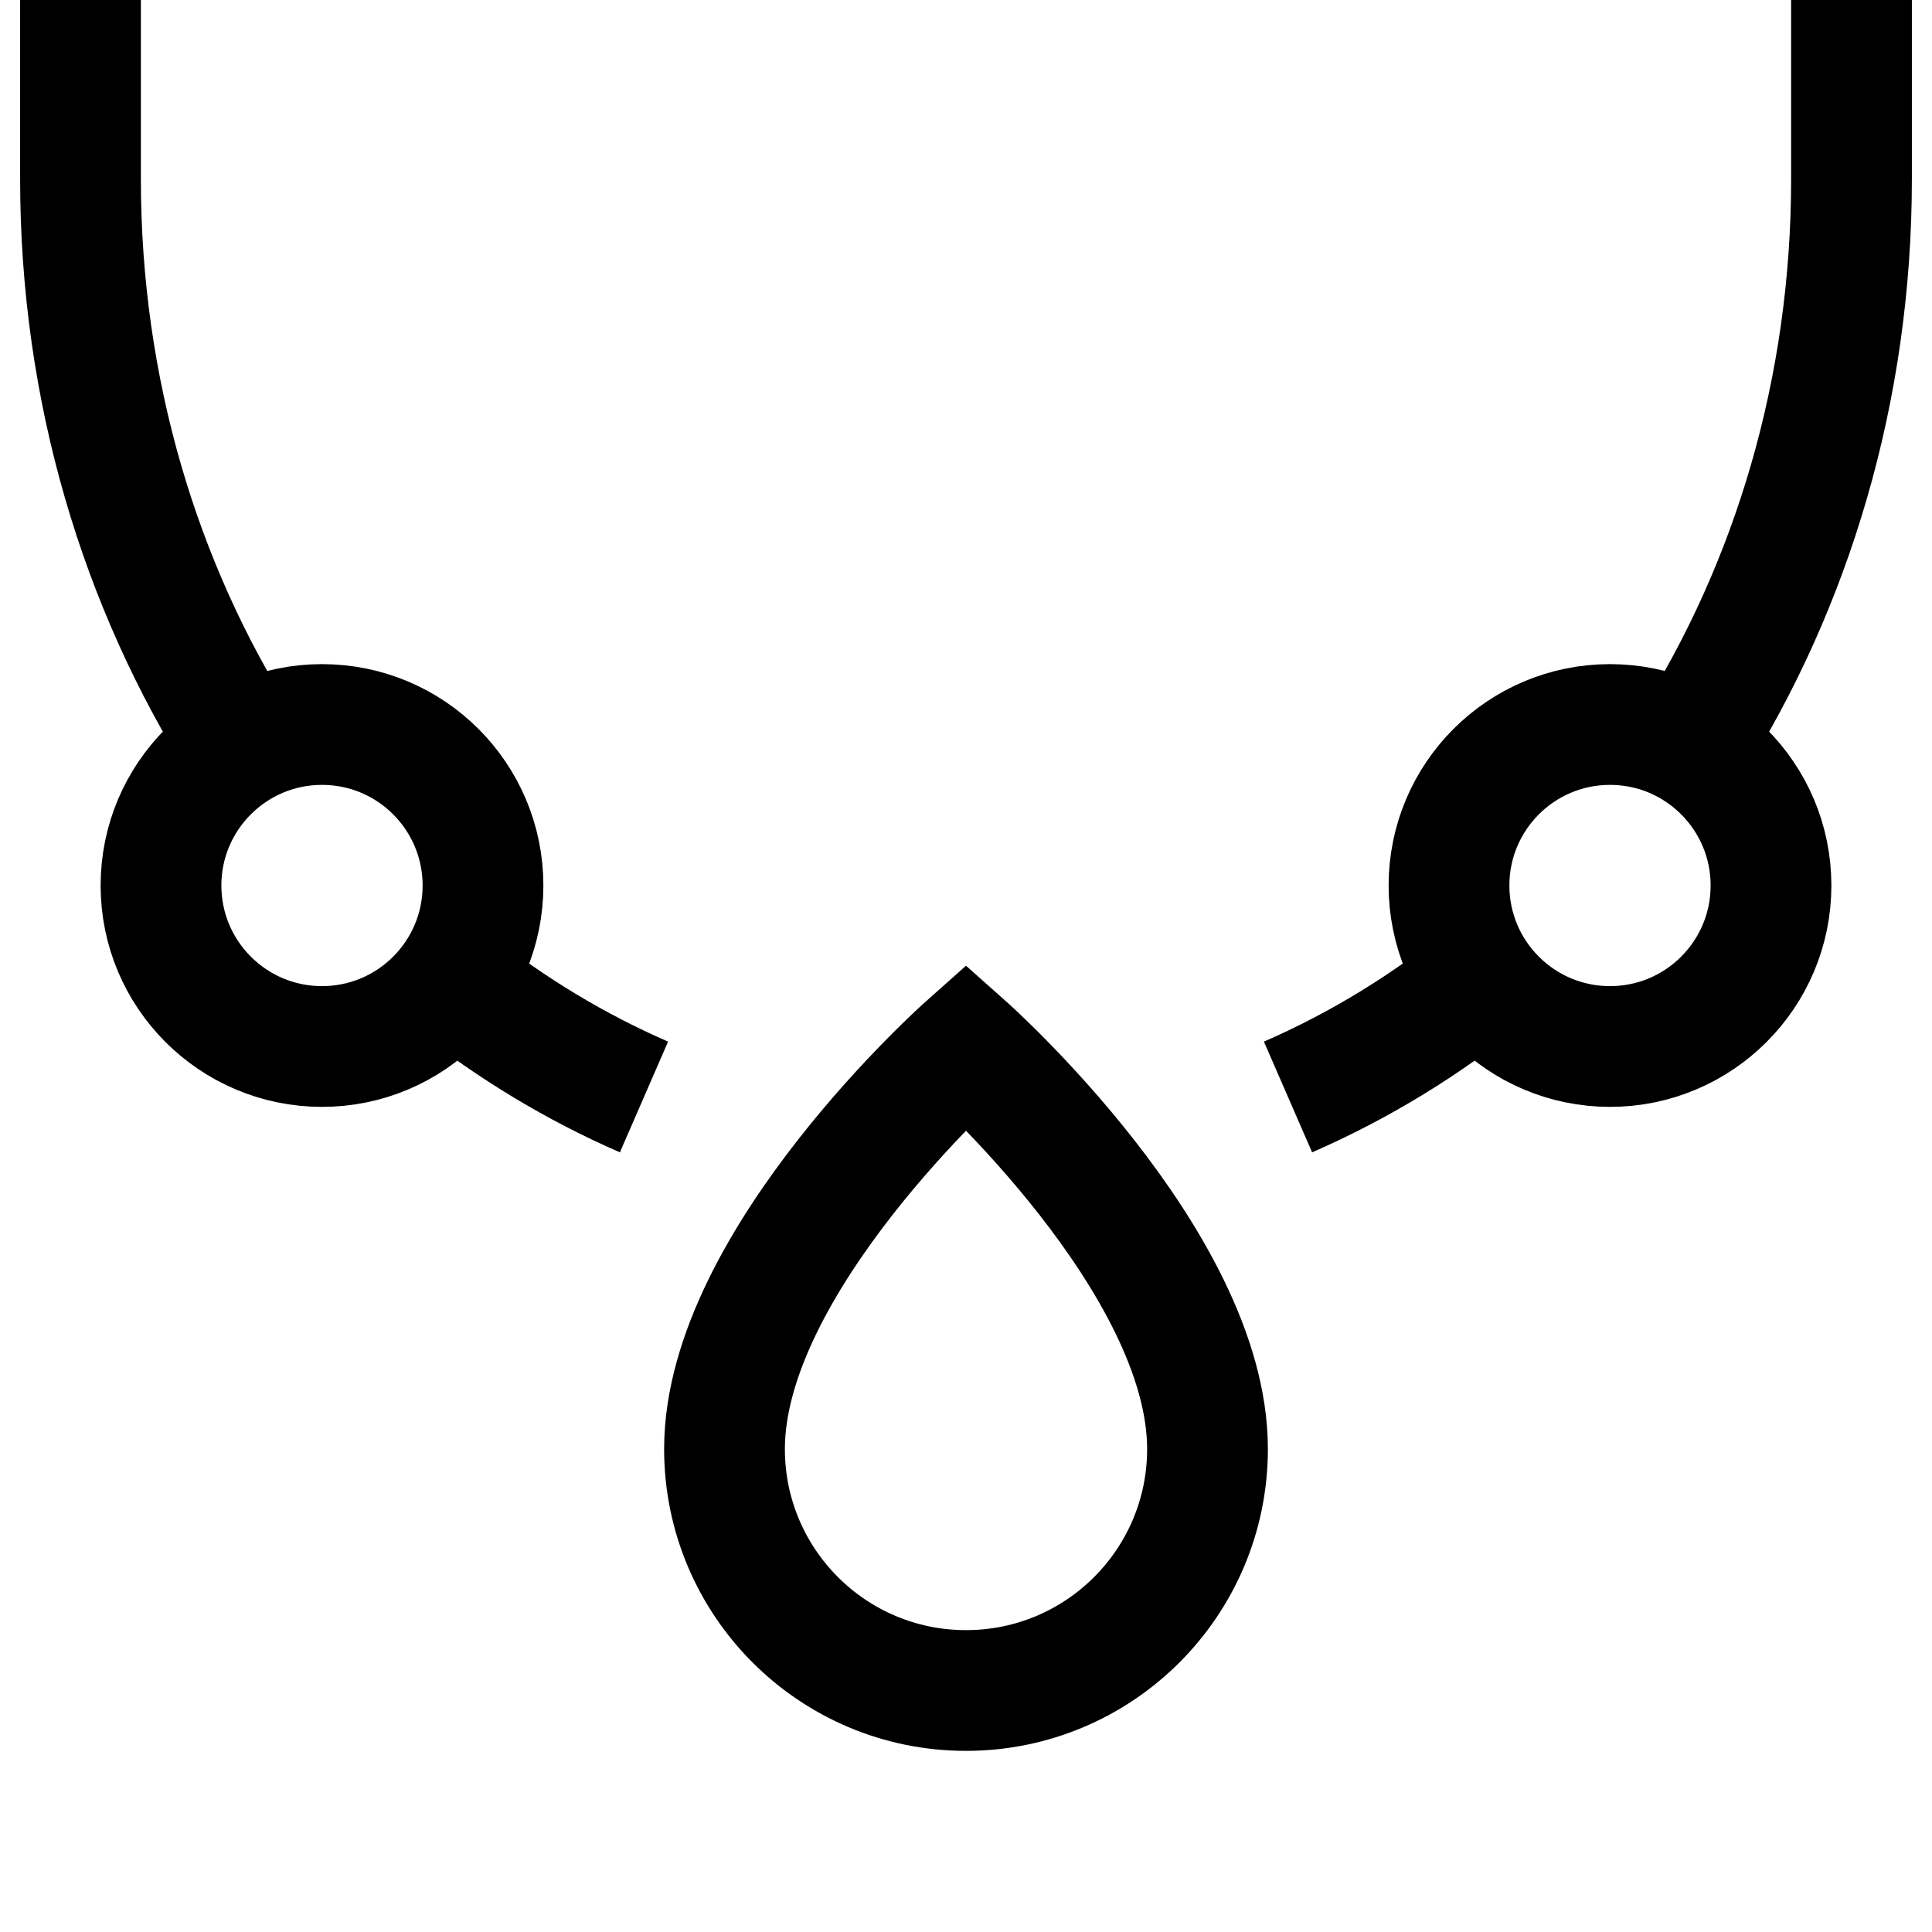
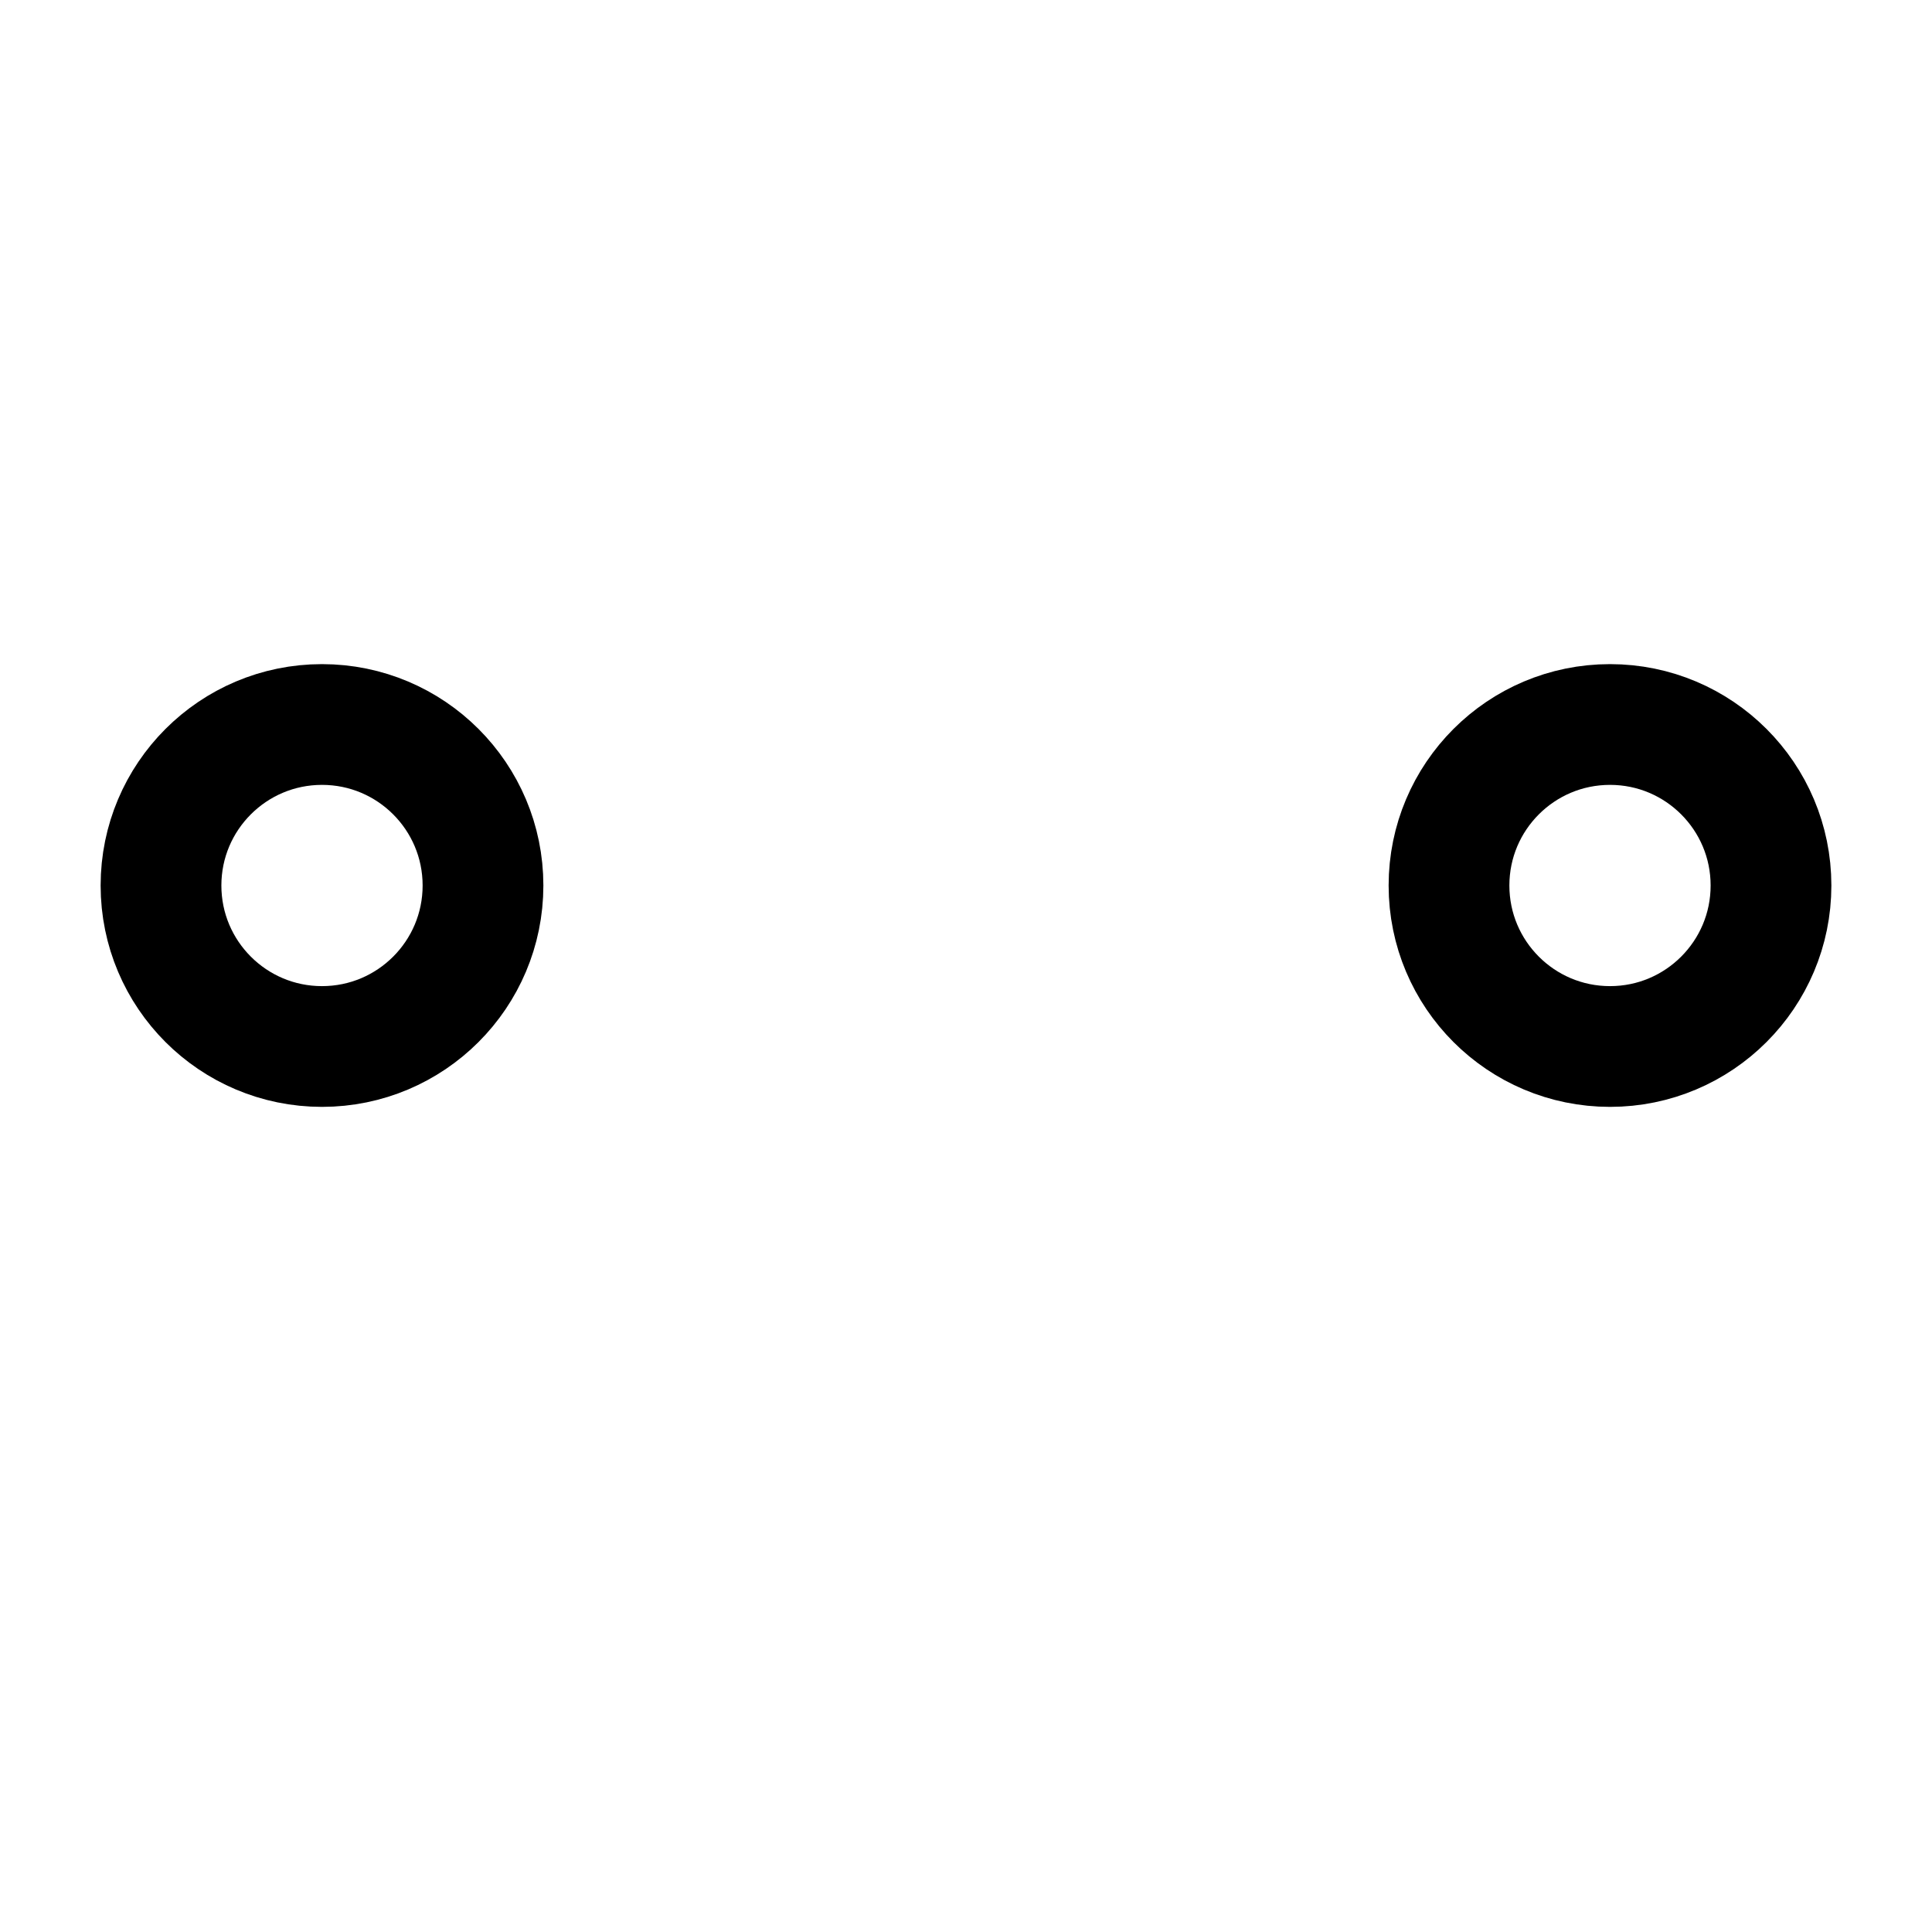
<svg xmlns="http://www.w3.org/2000/svg" width="24" height="24" viewBox="0 0 24 24" fill="none">
-   <path d="M23 0V2.225C23 4.844 22.26 7.271 21 9.262M1 0V2.225C1 4.844 1.74 7.271 3 9.262M5.626 12.198C6.356 12.777 7.152 13.258 8 13.627M18.5 12.097C17.736 12.72 16.896 13.237 16 13.627" stroke="black" stroke-width="1.5" />
-   <path d="M15 18C15 19.657 13.657 21 12 21C10.343 21 9 19.657 9 18C9 15.667 12 13 12 13C12 13 15 15.667 15 18Z" stroke="black" stroke-width="1.5" />
  <circle cx="20" cy="11" r="2" stroke="black" stroke-width="1.5" />
  <circle cx="4" cy="11" r="2" stroke="black" stroke-width="1.5" />
</svg>